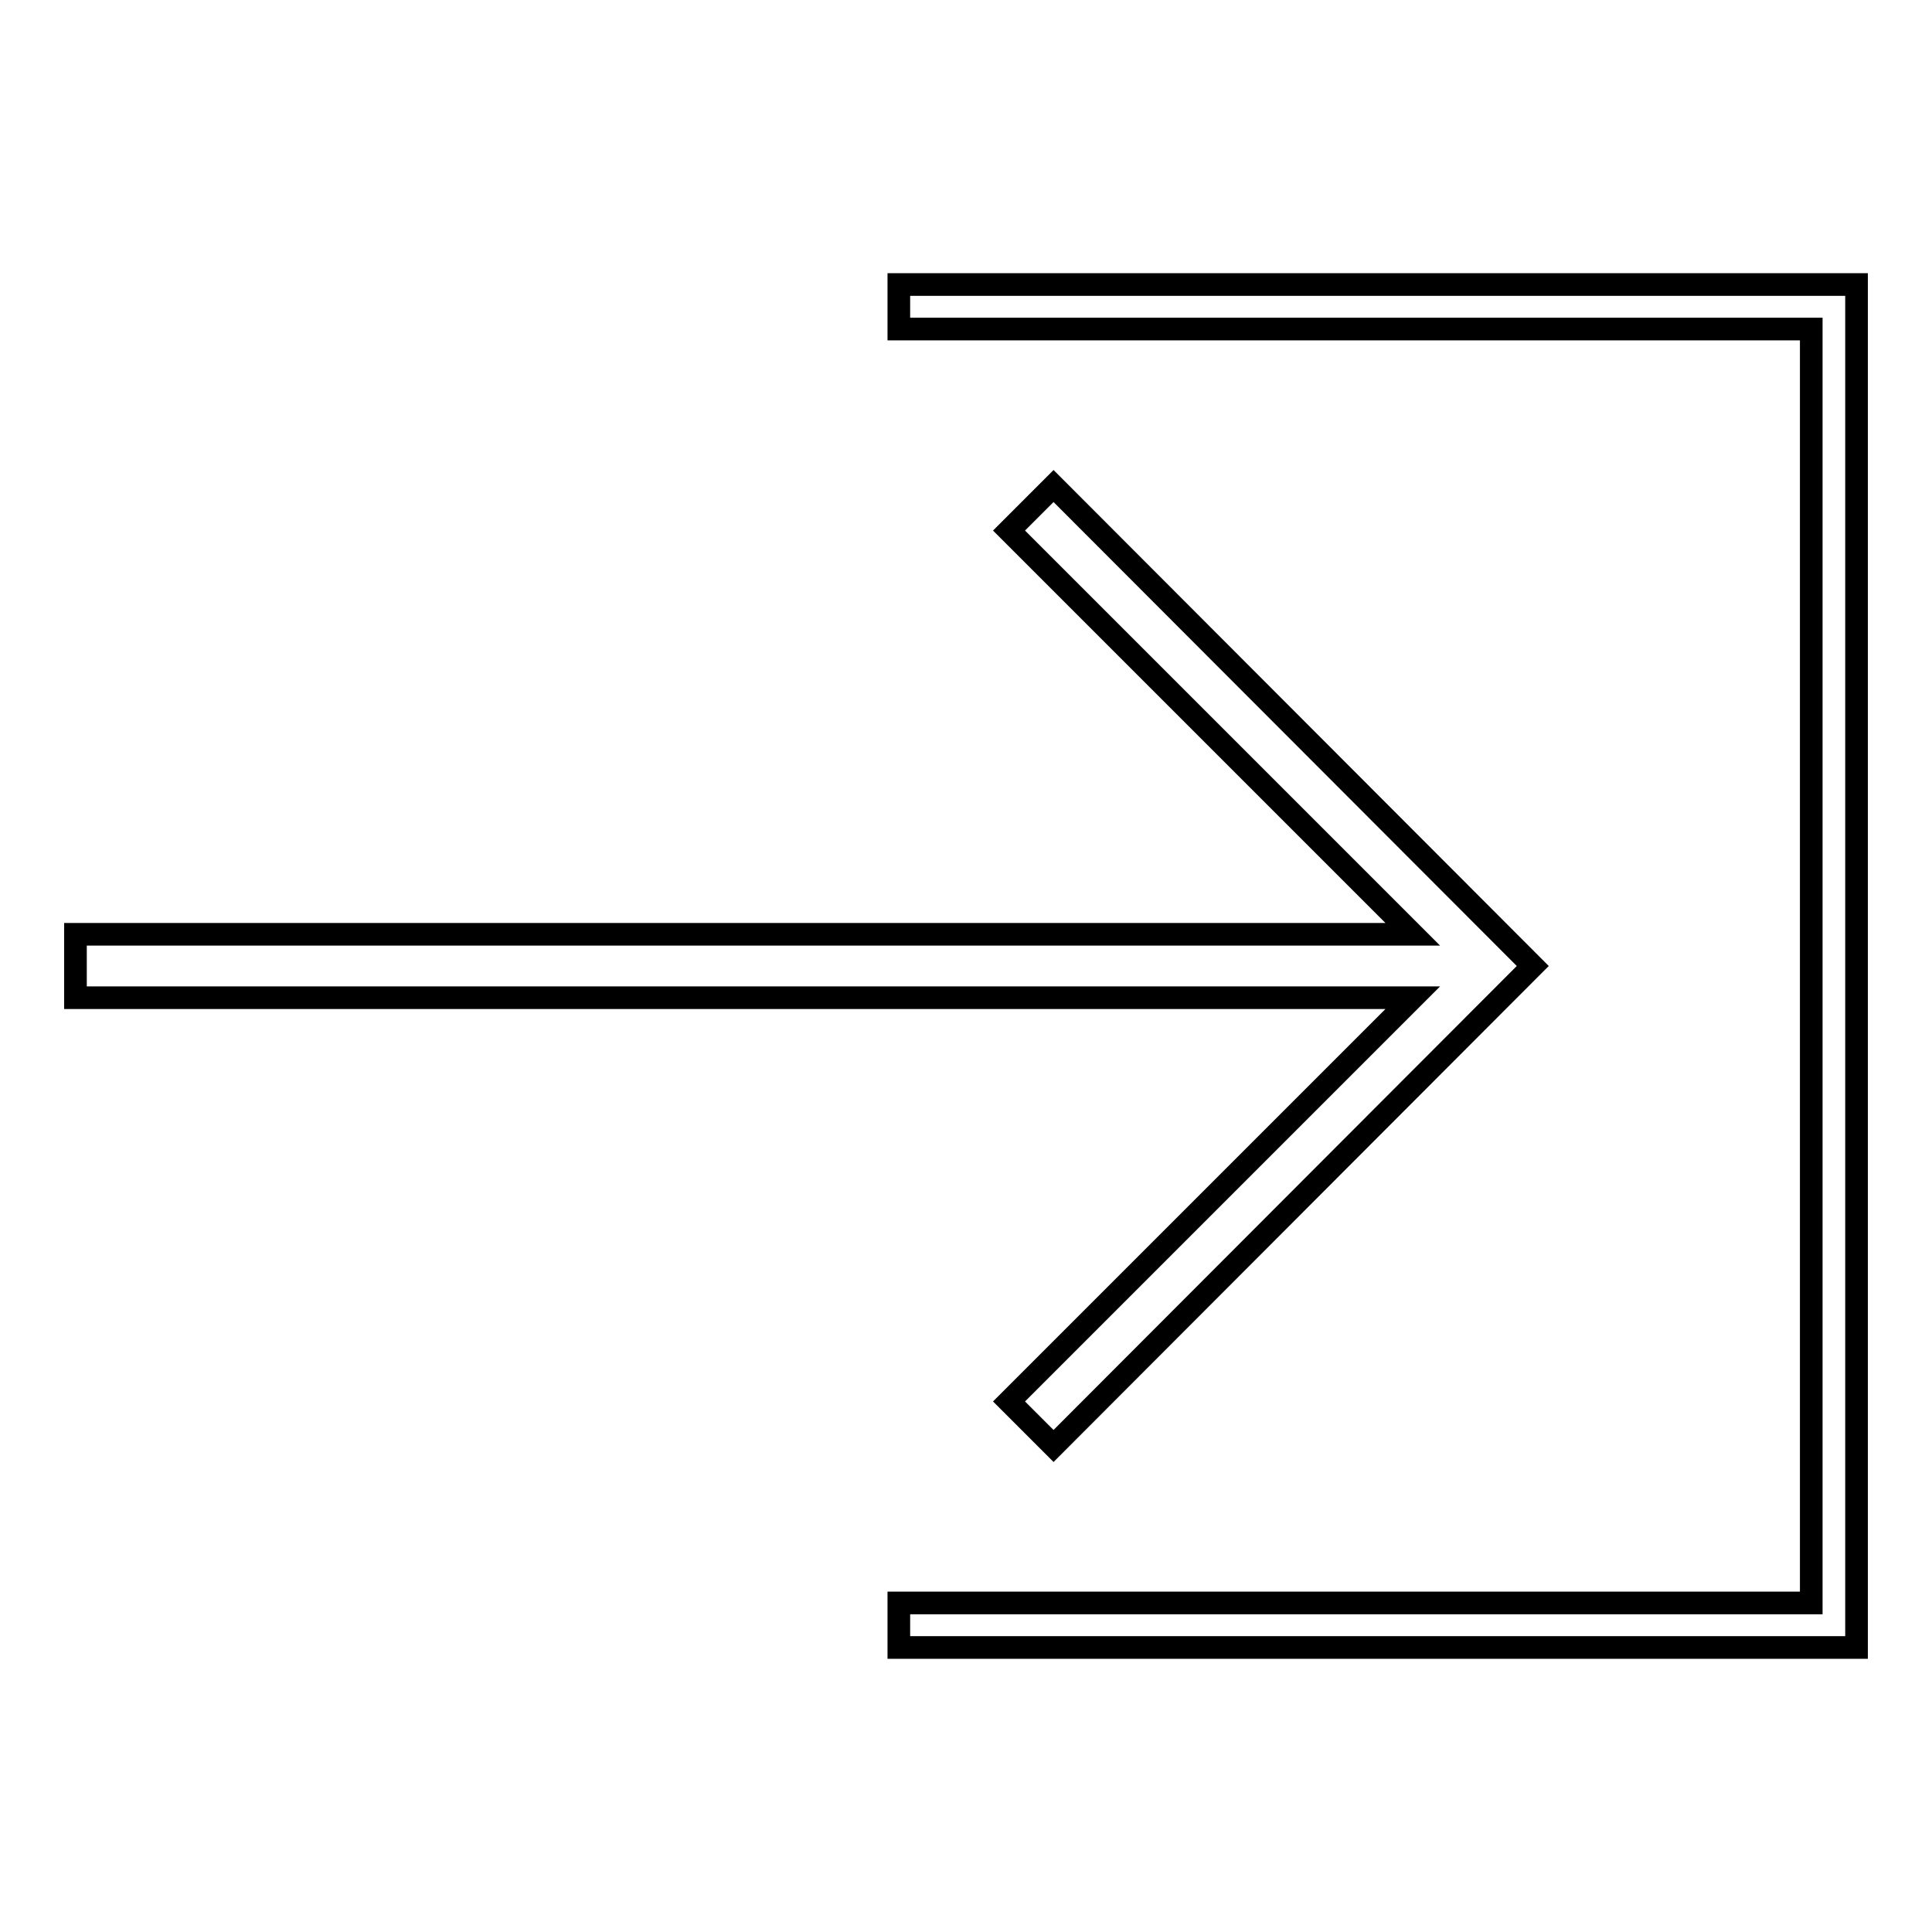
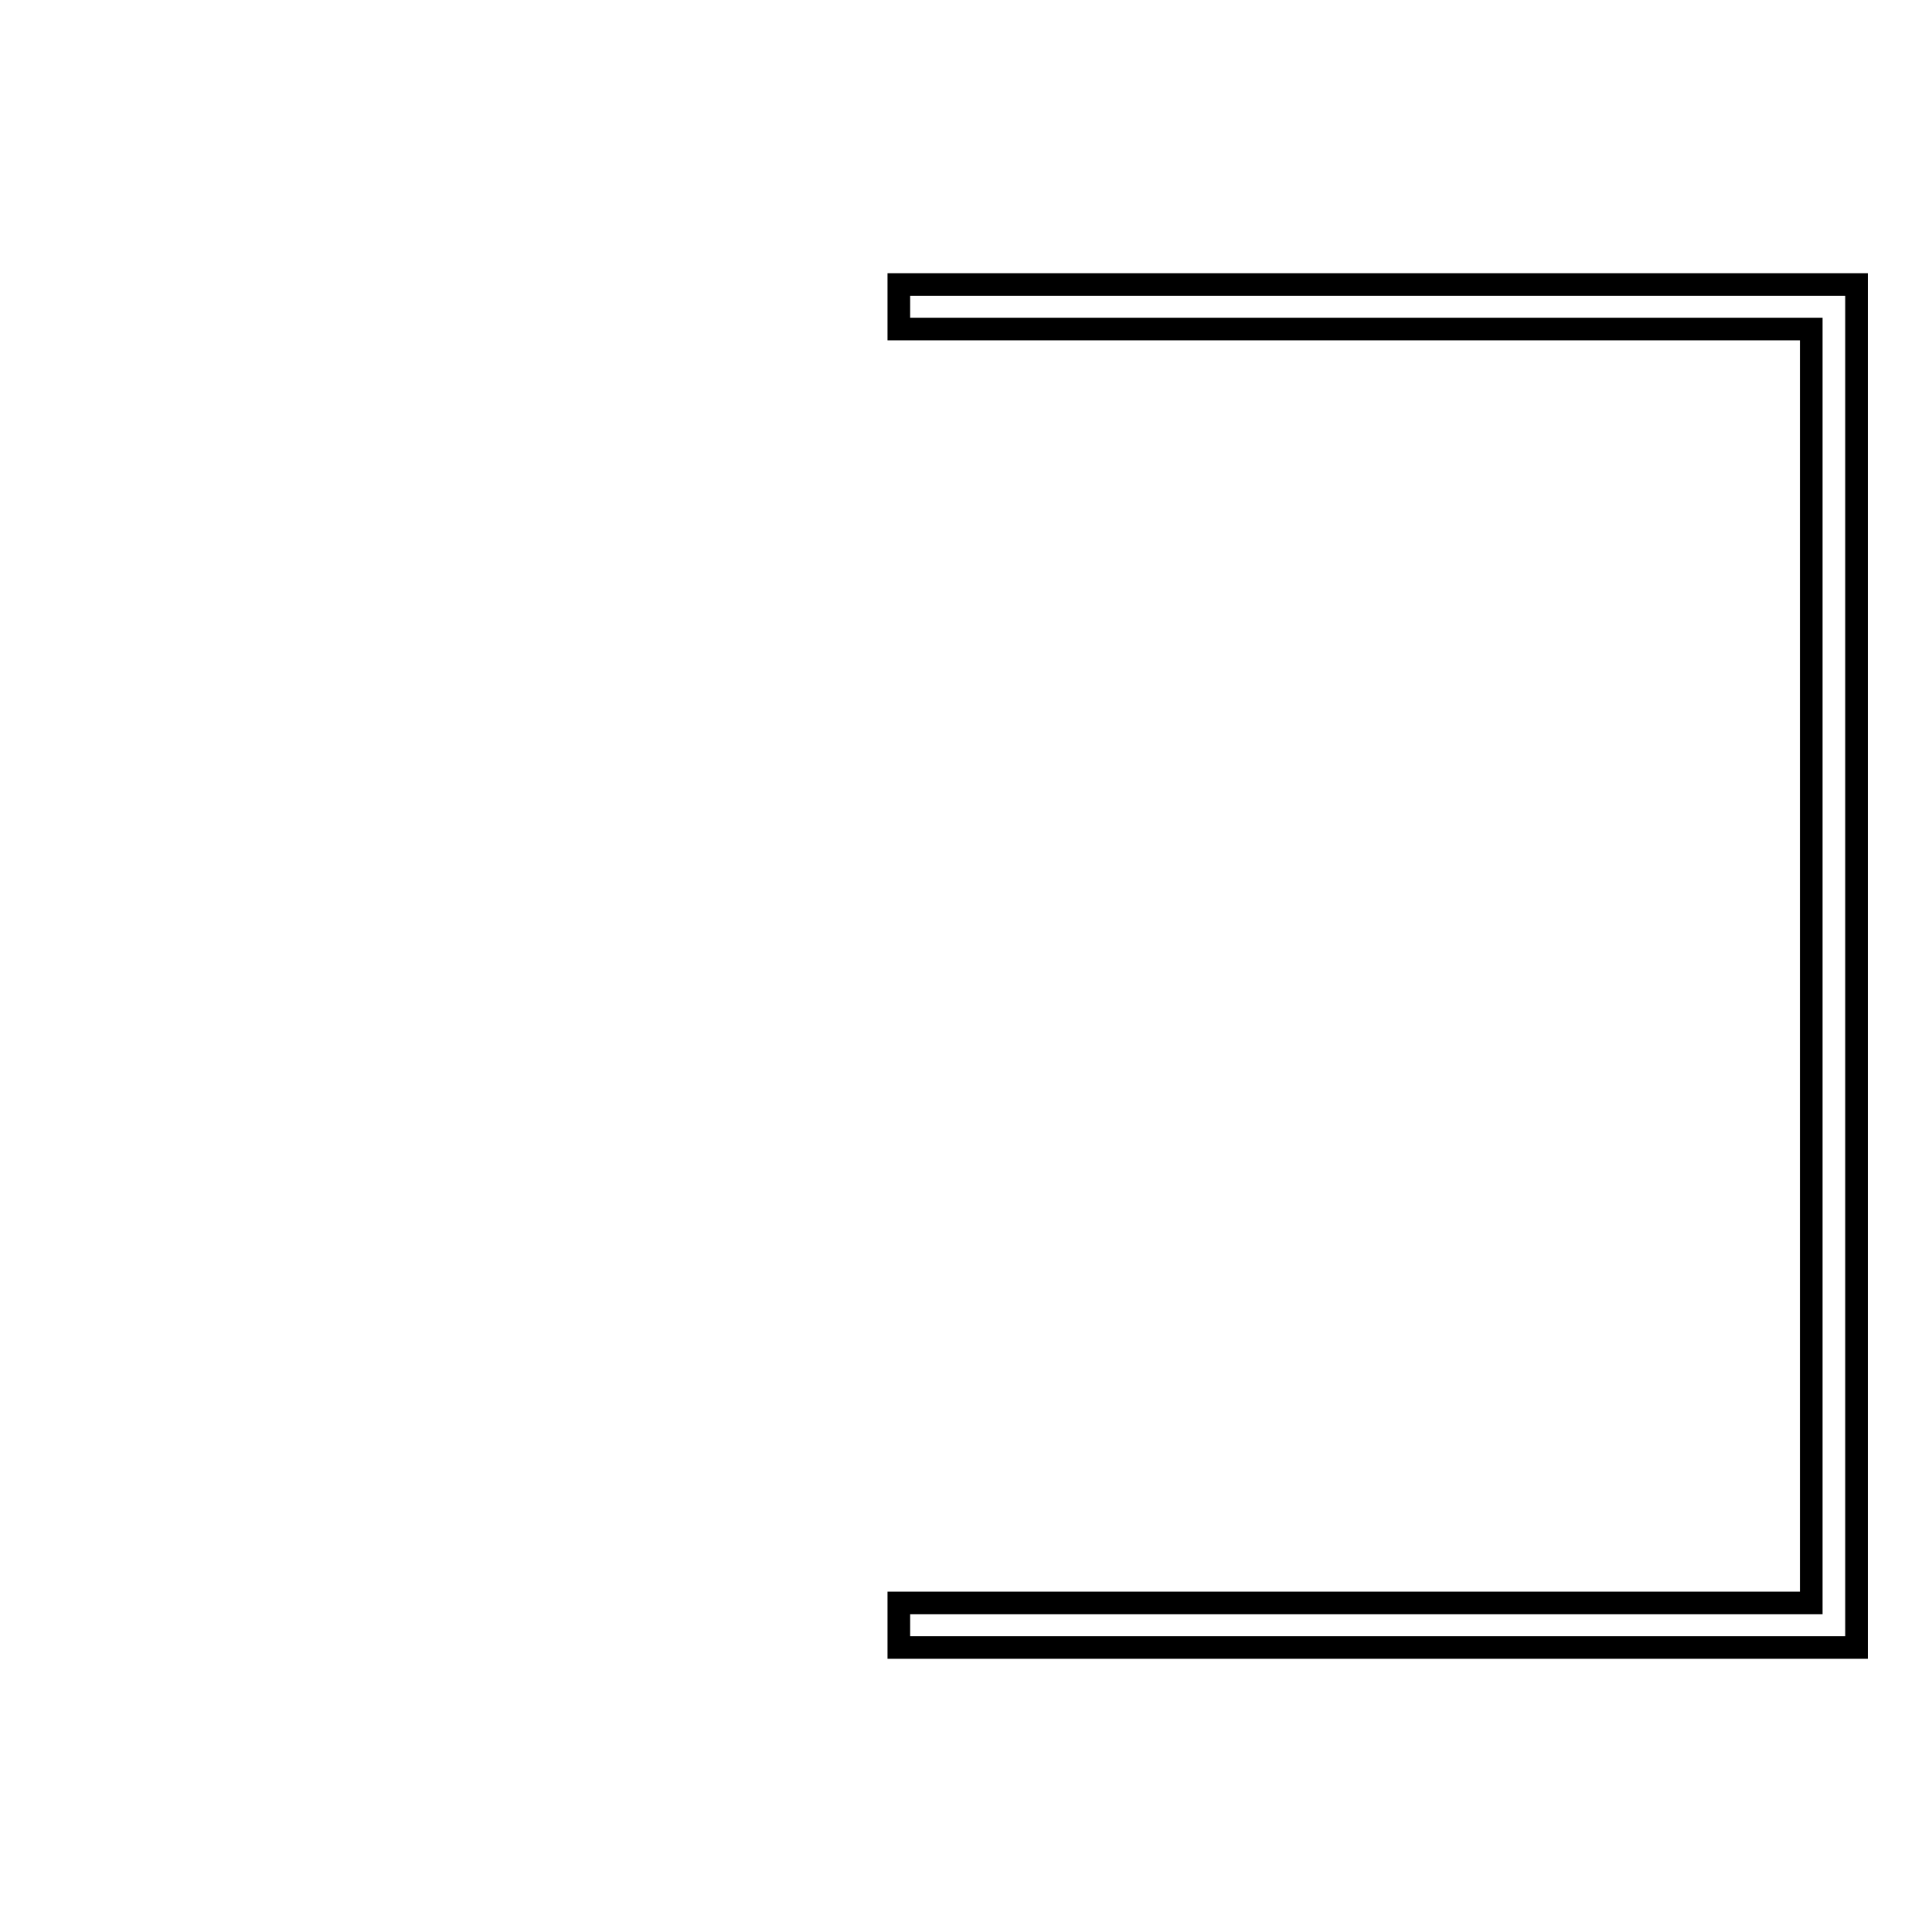
<svg xmlns="http://www.w3.org/2000/svg" version="1.1" x="0px" y="0px" viewBox="0 0 256 256" enable-background="new 0 0 256 256" xml:space="preserve">
  <g>
    <g>
      <g>
        <g>
          <path stroke-width="3" fill-opacity="0" stroke="#000000" d="M119.1 37.7L119.1 43.6 240 43.6 240 212.4 119.1 212.4 119.1 218.3 246 218.3 246 37.7 z" />
-           <path stroke-width="3" fill-opacity="0" stroke="#000000" d="M133.7 185.7L139.6 191.6 203.1 128 139.6 64.4 133.7 70.3 187.2 123.8 10 123.8 10 132.2 187.2 132.2 z" />
        </g>
      </g>
      <g />
      <g />
      <g />
      <g />
      <g />
      <g />
      <g />
      <g />
      <g />
      <g />
      <g />
      <g />
      <g />
      <g />
      <g />
    </g>
  </g>
</svg>